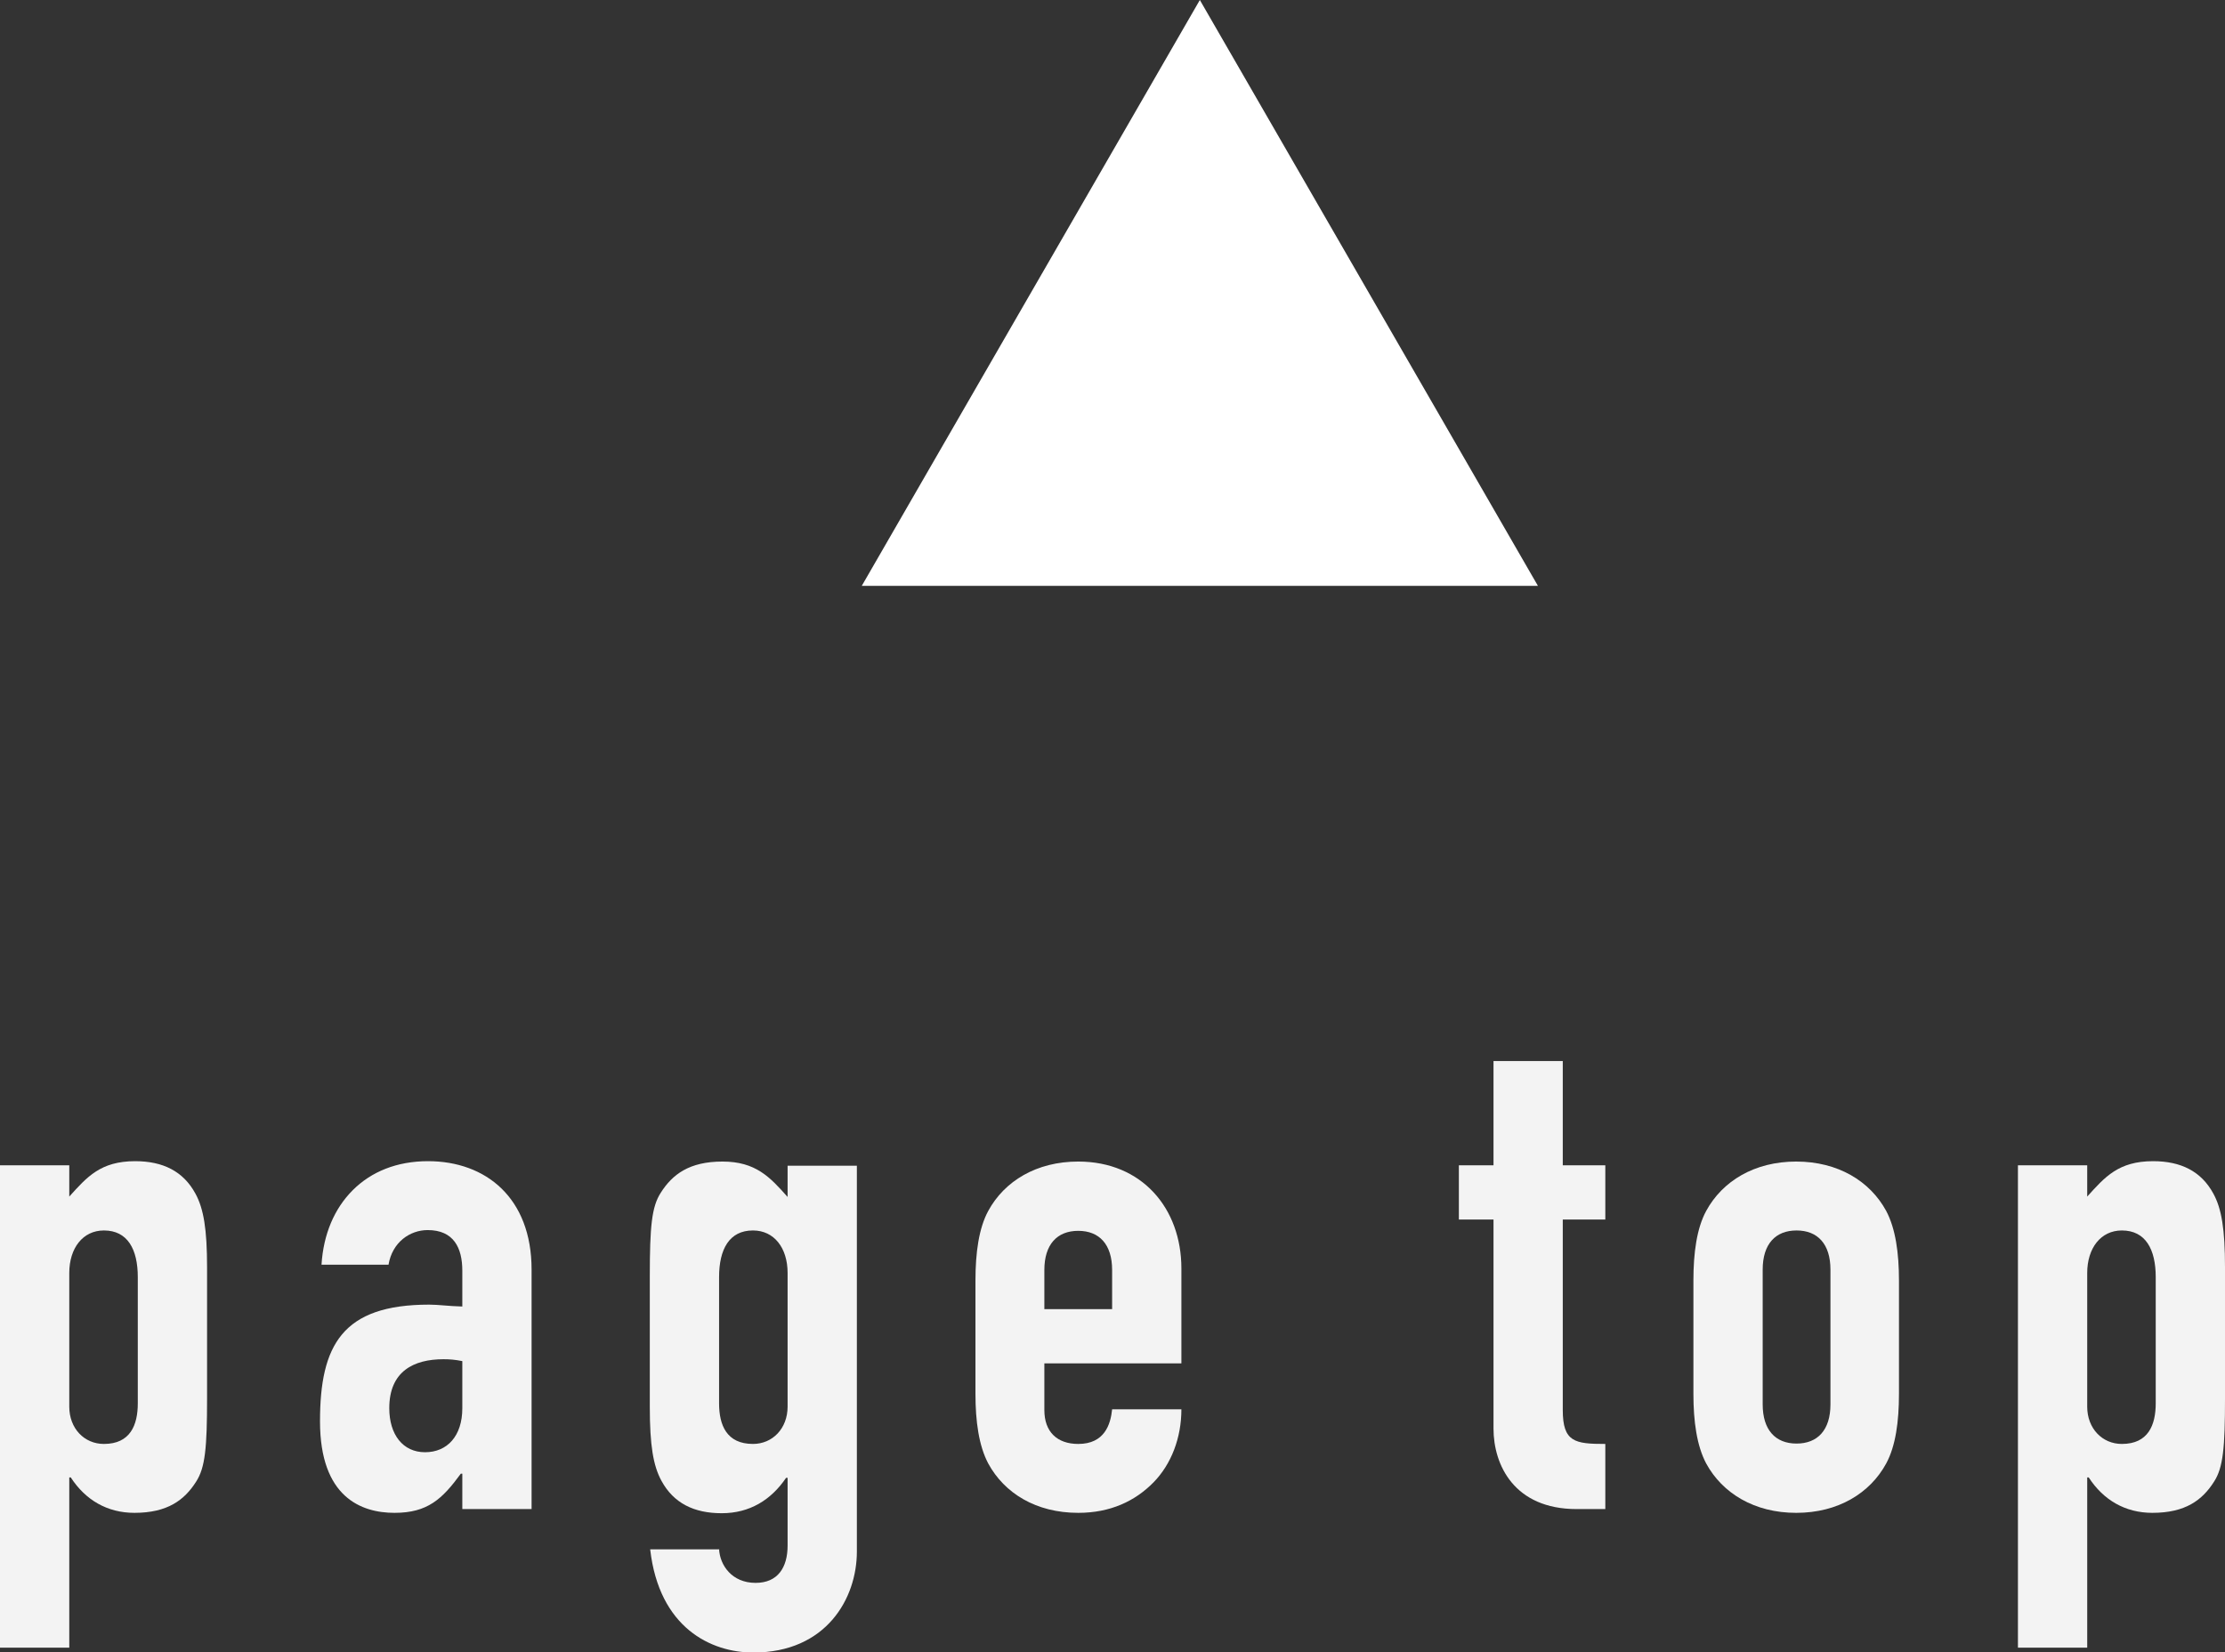
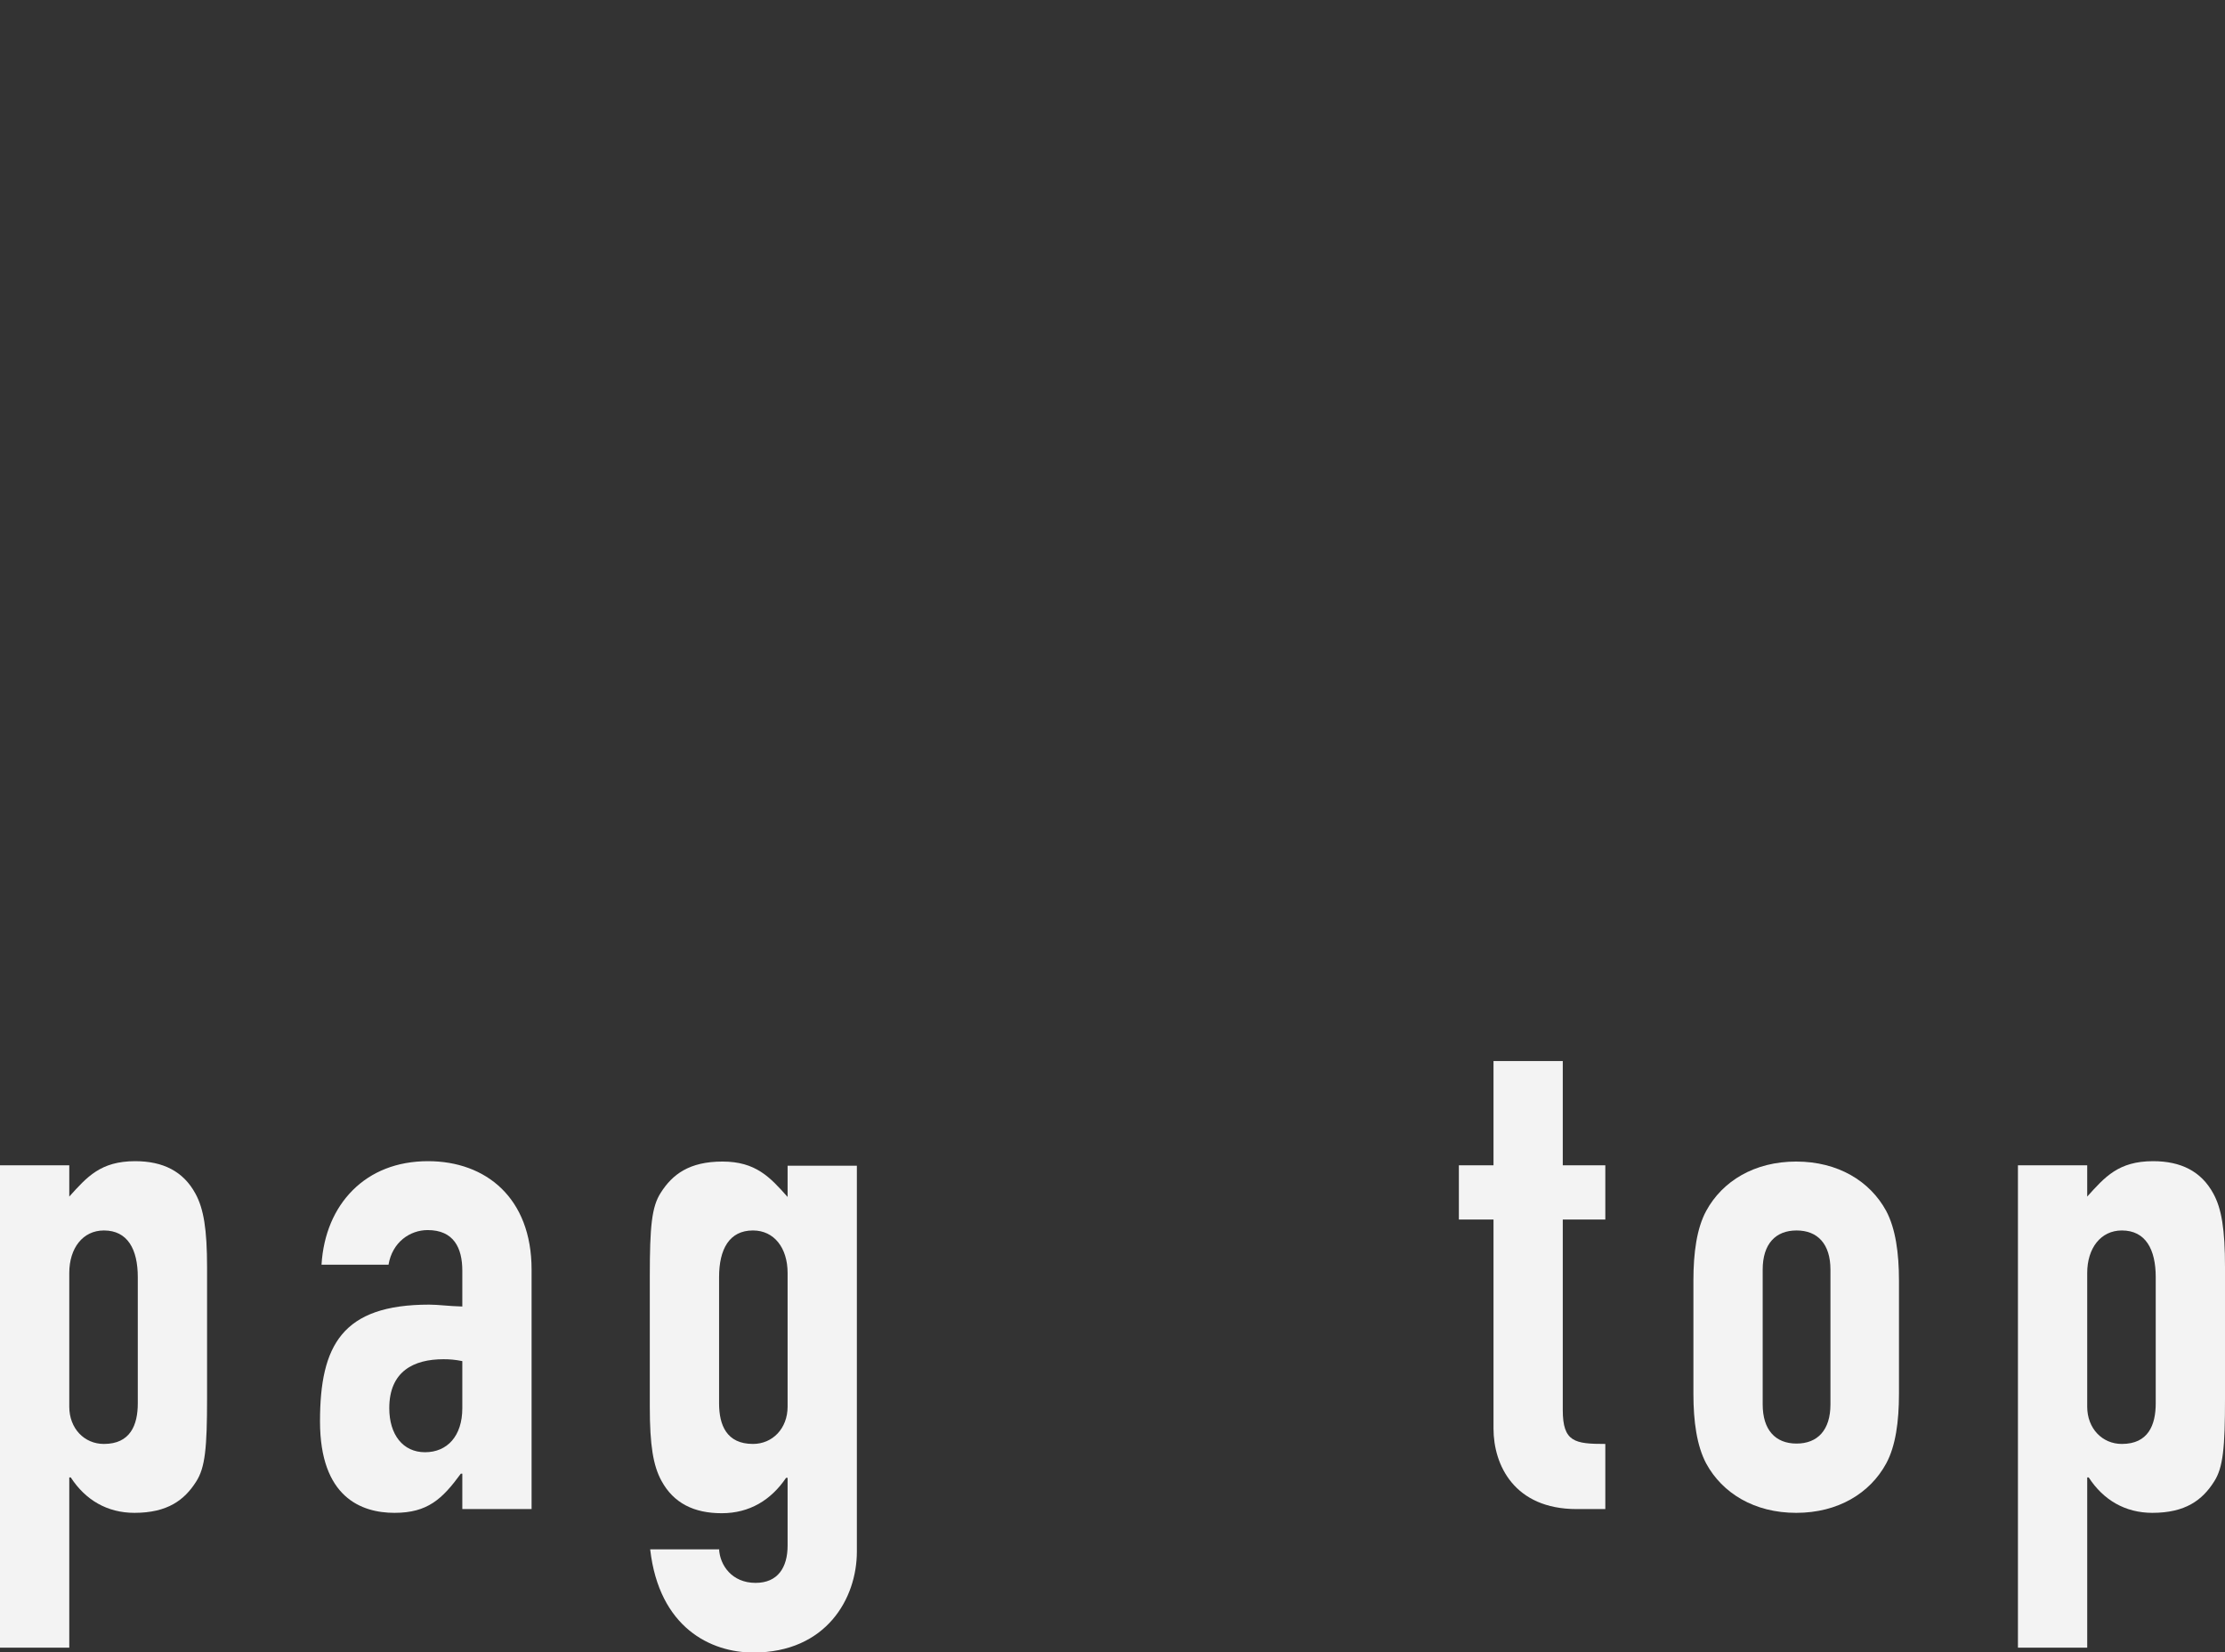
<svg xmlns="http://www.w3.org/2000/svg" id="_レイヤー_2" data-name="レイヤー 2" viewBox="0 0 59.1 43.88">
  <rect x="0" y="0" width="59.1" height="43.88" fill="#333333" stroke="none" />
  <defs>
    <style>
      .cls-1 {
        fill: #fff;
      }

      .cls-2 {
        fill: #f3f3f3;
      }
    </style>
  </defs>
  <g id="_デザイン" data-name="デザイン">
    <g>
      <g>
        <path class="cls-2" d="M0,30.95H1.84v.83c.47-.52,.83-.94,1.75-.94,.74,0,1.28,.27,1.6,.86,.22,.4,.31,.95,.31,1.96v3.48c0,1.31-.05,1.84-.29,2.21-.31,.49-.76,.83-1.64,.83-.72,0-1.3-.34-1.69-.94h-.04v4.52H0v-12.82Zm3.66,2.97c0-.74-.27-1.24-.9-1.24-.56,0-.92,.47-.92,1.13v3.55c0,.58,.4,.99,.92,.99,.7,0,.9-.5,.9-1.08v-3.35Z" />
        <path class="cls-2" d="M12.28,39.14h-.04c-.49,.67-.88,1.04-1.76,1.04s-1.98-.41-1.98-2.43,.59-3.1,2.9-3.1c.25,0,.5,.04,.88,.05v-.95c0-.61-.23-1.08-.92-1.08-.47,0-.94,.32-1.04,.92h-1.78c.05-.81,.34-1.49,.83-1.98,.49-.49,1.17-.77,2-.77,1.53,0,2.75,.97,2.75,2.88v6.36h-1.84v-.94Zm0-2.99c-.2-.04-.34-.05-.5-.05-.79,0-1.44,.32-1.44,1.3,0,.7,.36,1.17,.95,1.17s.99-.43,.99-1.17v-1.24Z" />
        <path class="cls-2" d="M19.1,41.14c.02,.43,.34,.9,.97,.9,.59,0,.85-.41,.85-.99v-1.8h-.04c-.4,.59-.97,.94-1.71,.94s-1.28-.27-1.6-.86c-.22-.4-.31-.95-.31-1.96v-3.48c0-1.31,.05-1.84,.29-2.21,.31-.49,.76-.83,1.64-.83s1.26,.41,1.73,.94v-.83h1.84v10.25c0,1.24-.81,2.68-2.75,2.68-1.12,0-2.5-.65-2.74-2.74h1.84Zm0-3.87c0,.58,.2,1.08,.9,1.08,.52,0,.92-.41,.92-.99v-3.55c0-.67-.36-1.13-.92-1.13-.63,0-.9,.5-.9,1.24v3.35Z" />
-         <path class="cls-2" d="M27.74,36.21v1.24c0,.58,.34,.9,.9,.9,.7,0,.86-.52,.9-.92h1.84c0,.76-.27,1.46-.74,1.94-.49,.5-1.15,.81-2,.81-1.12,0-1.96-.52-2.39-1.31-.25-.47-.34-1.12-.34-1.85v-3.01c0-.74,.09-1.39,.34-1.85,.43-.79,1.28-1.31,2.39-1.31,1.69,0,2.74,1.24,2.74,2.84v2.52h-3.64Zm0-1.44h1.8v-1.04c0-.68-.34-1.04-.9-1.04s-.9,.36-.9,1.04v1.04Z" />
        <path class="cls-2" d="M39.67,28.18h1.84v2.77h1.13v1.44h-1.13v5.06c0,.85,.32,.9,1.13,.9v1.73h-.76c-1.66,0-2.21-1.17-2.21-2.14v-5.55h-.92v-1.44h.92v-2.77Z" />
        <path class="cls-2" d="M44.98,34.01c0-.74,.09-1.39,.34-1.85,.43-.79,1.28-1.31,2.39-1.31s1.96,.52,2.39,1.31c.25,.47,.34,1.12,.34,1.85v3.01c0,.74-.09,1.39-.34,1.85-.43,.79-1.28,1.31-2.39,1.31s-1.96-.52-2.39-1.31c-.25-.47-.34-1.12-.34-1.85v-3.01Zm1.84,3.29c0,.68,.34,1.04,.9,1.04s.9-.36,.9-1.04v-3.58c0-.68-.34-1.04-.9-1.04s-.9,.36-.9,1.04v3.58Z" />
        <path class="cls-2" d="M53.6,30.95h1.84v.83c.47-.52,.83-.94,1.75-.94,.74,0,1.28,.27,1.6,.86,.22,.4,.31,.95,.31,1.96v3.48c0,1.31-.05,1.84-.29,2.21-.31,.49-.76,.83-1.64,.83-.72,0-1.3-.34-1.69-.94h-.04v4.52h-1.84v-12.82Zm3.66,2.97c0-.74-.27-1.24-.9-1.24-.56,0-.92,.47-.92,1.13v3.55c0,.58,.4,.99,.92,.99,.7,0,.9-.5,.9-1.08v-3.35Z" />
      </g>
-       <polygon class="cls-1" points="31.87 0 22.89 15.56 40.85 15.56 31.87 0" />
    </g>
  </g>
</svg>